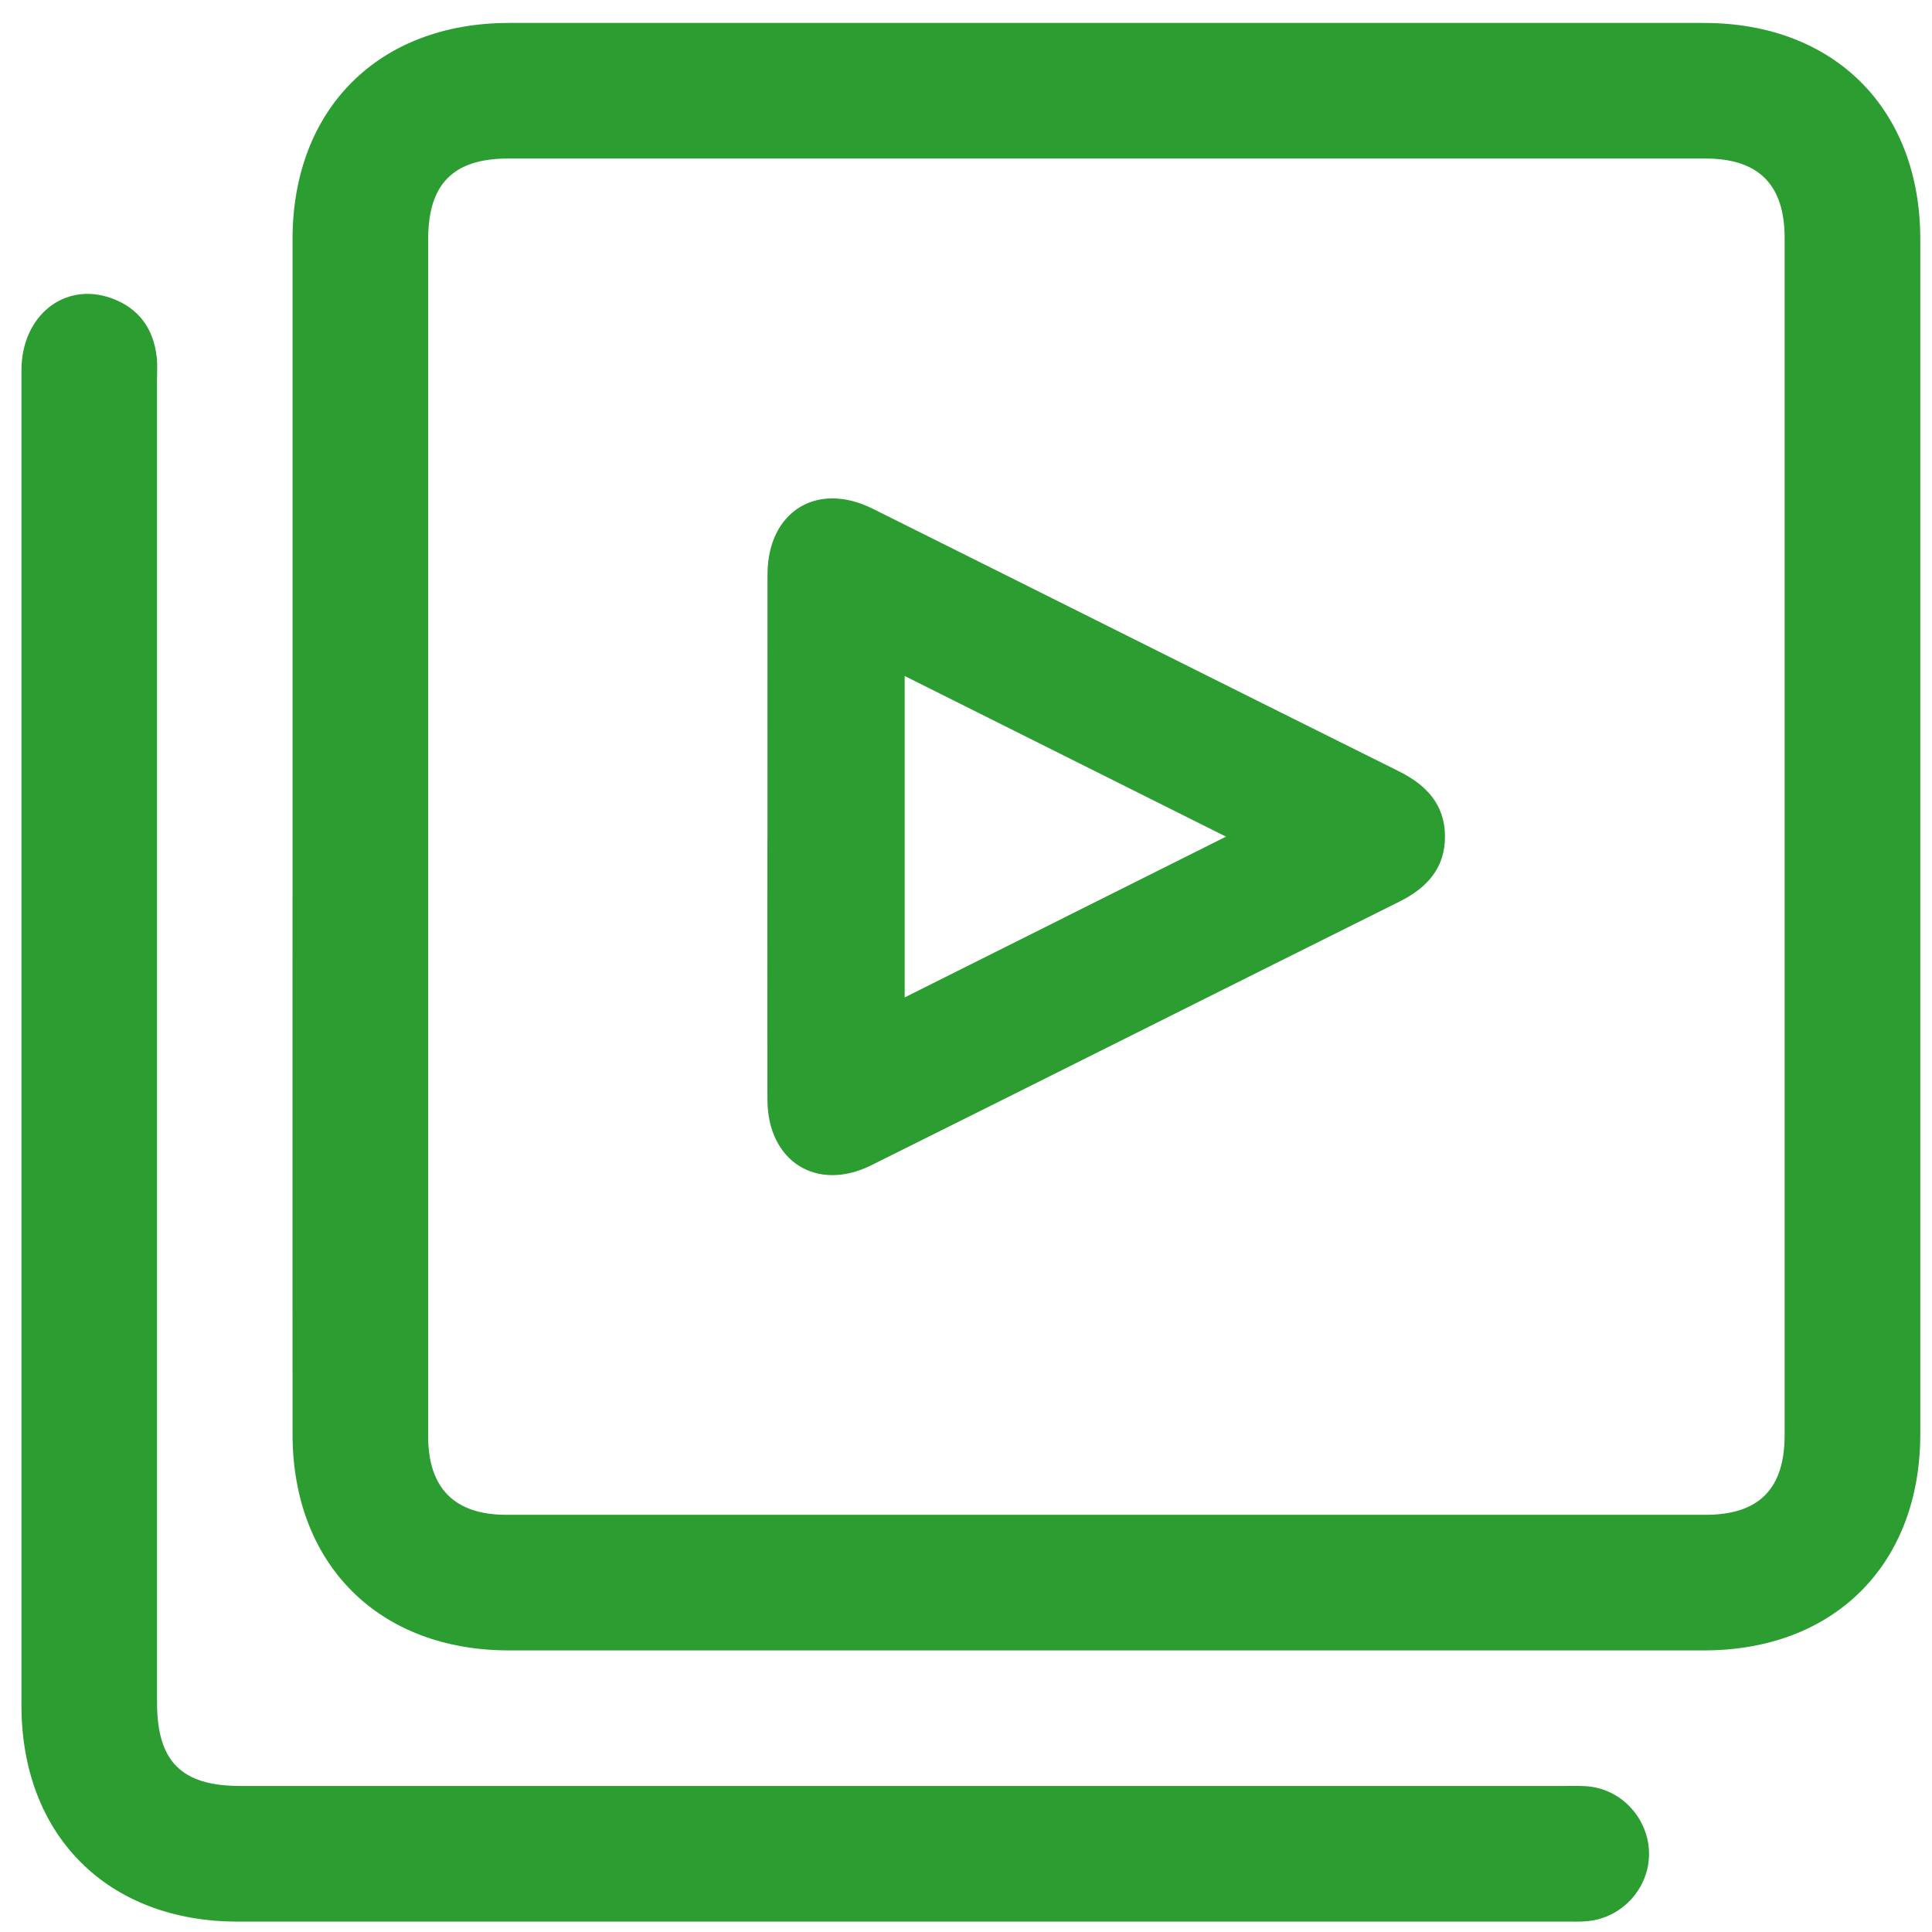
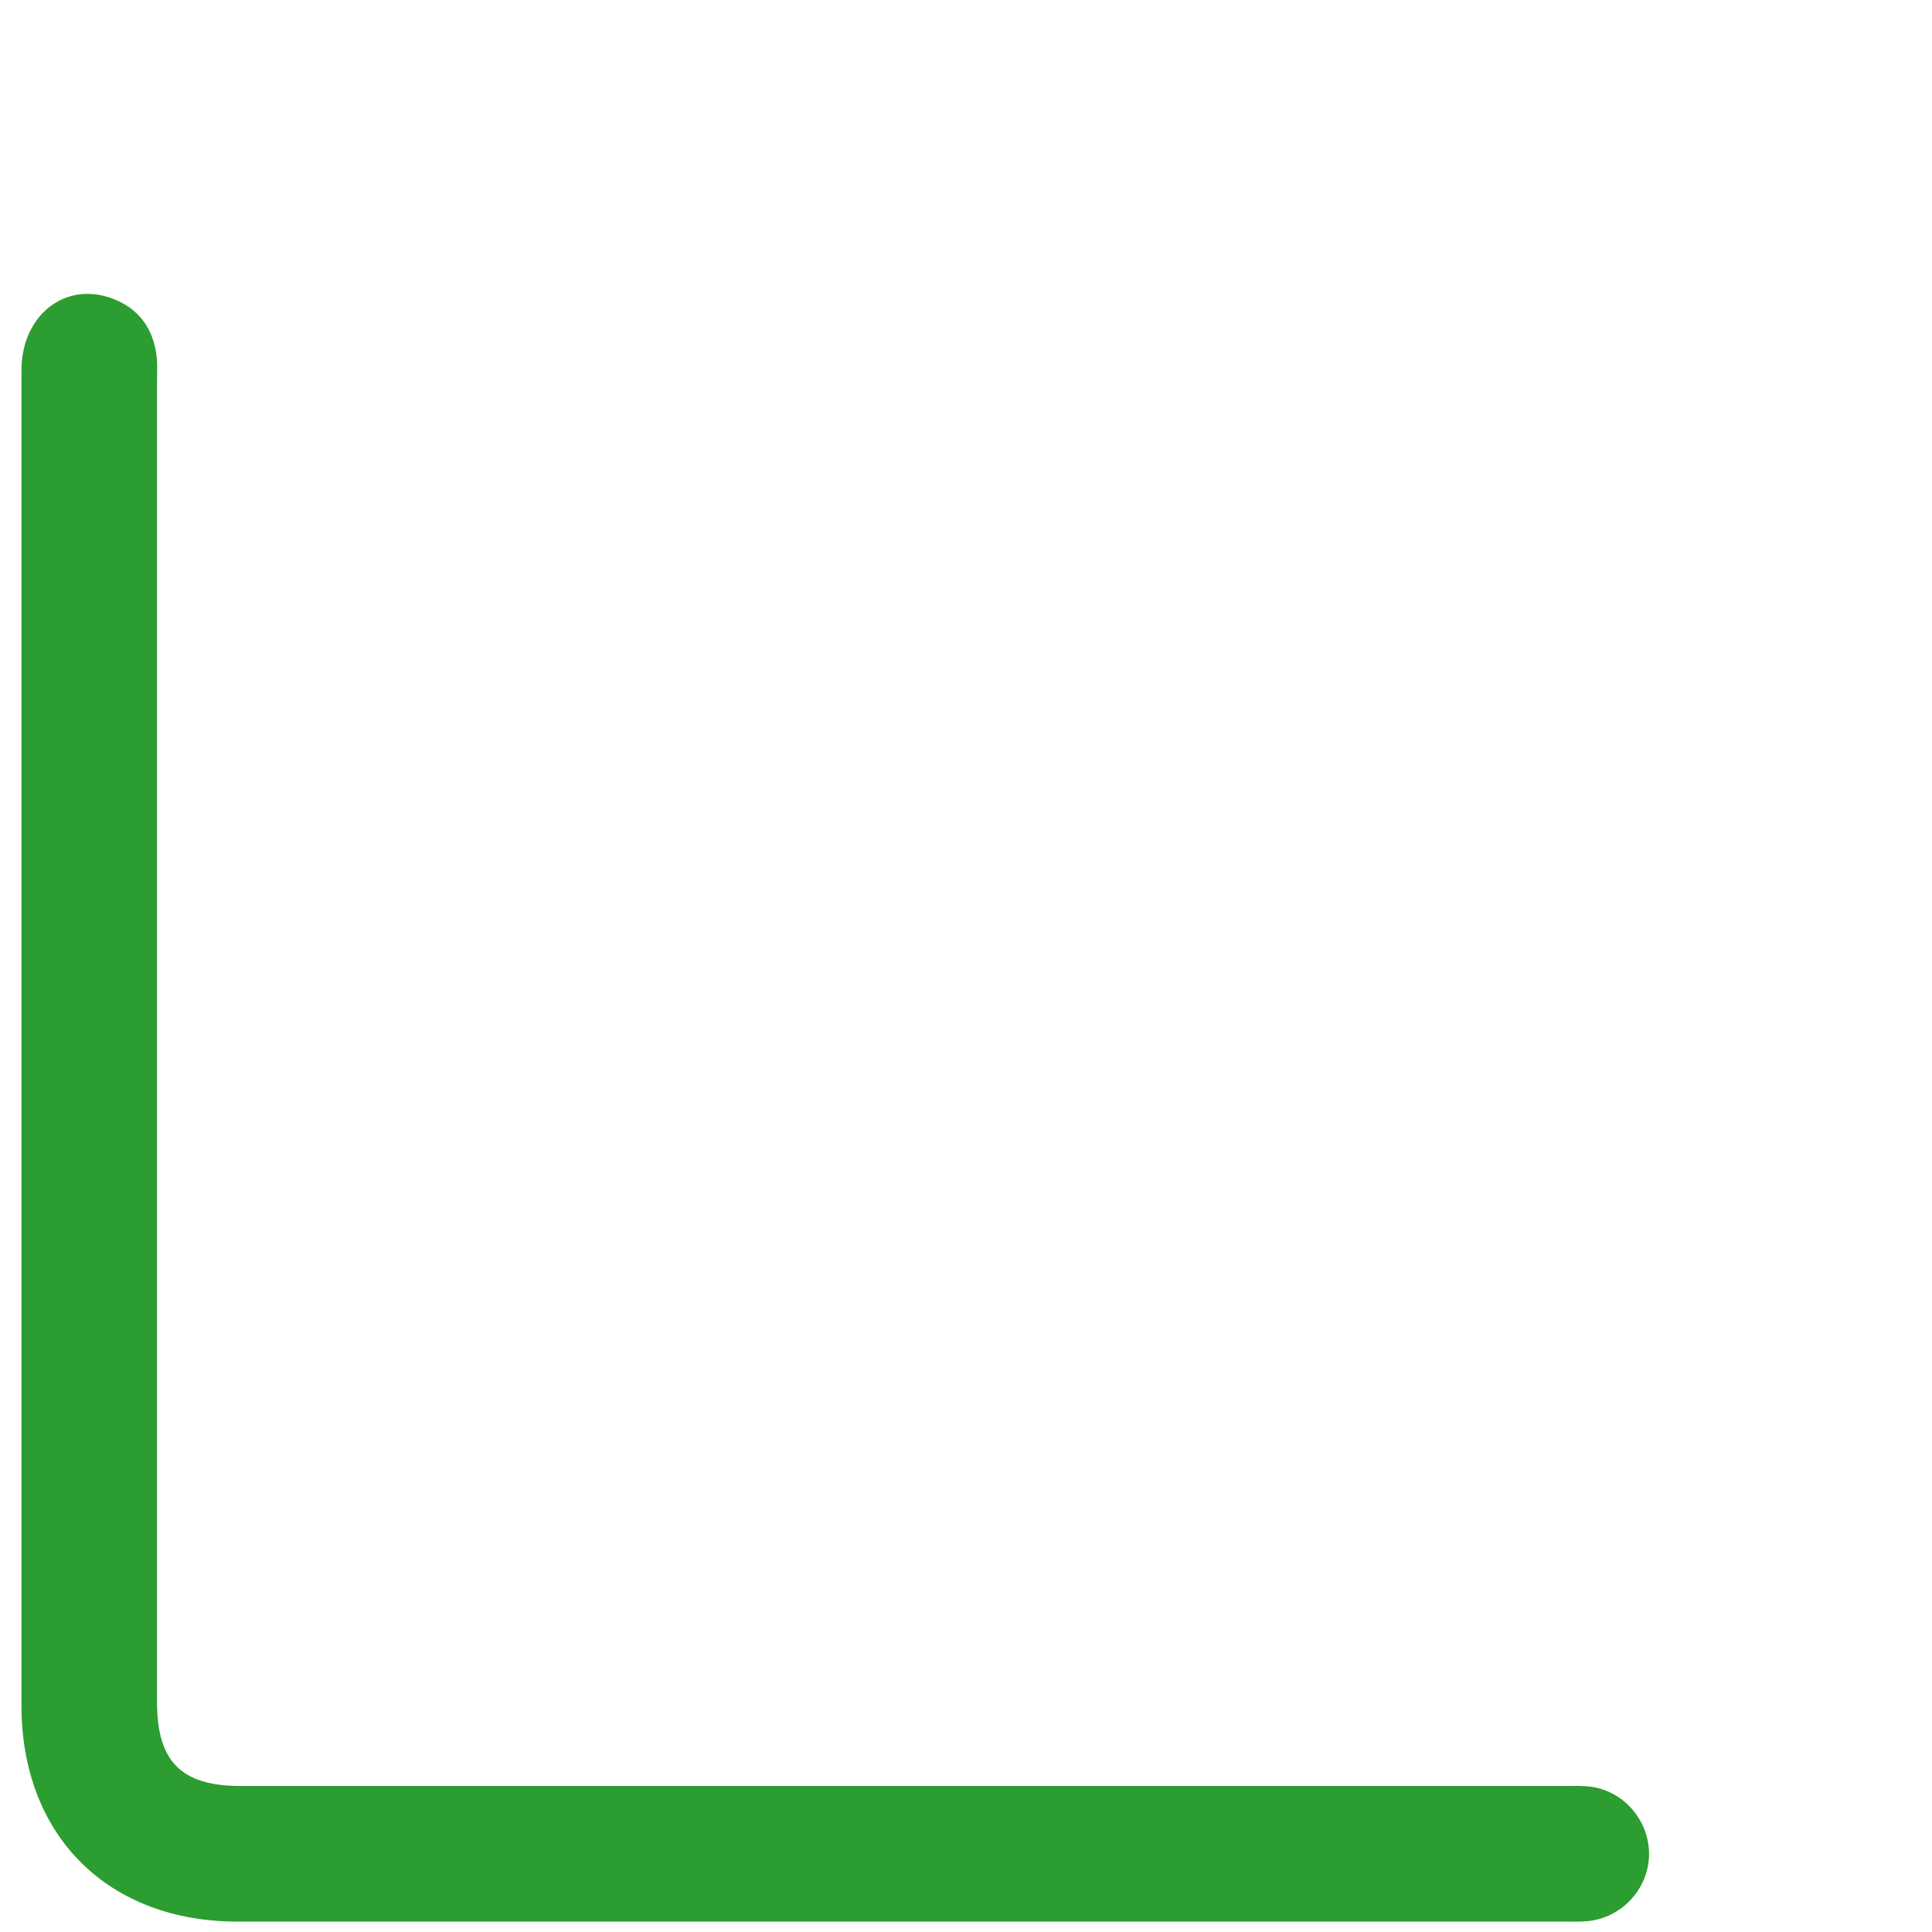
<svg xmlns="http://www.w3.org/2000/svg" width="50" height="50" viewBox="0 0 50 50" fill="none">
-   <path d="M7.571 21.598C7.571 16.463 7.571 11.326 7.571 6.191C7.571 2.822 9.799 0.595 13.169 0.594C23.48 0.594 33.79 0.594 44.1 0.594C47.471 0.594 49.697 2.819 49.697 6.191C49.697 16.499 49.697 26.808 49.697 37.115C49.697 40.487 47.47 42.712 44.1 42.712C33.79 42.712 23.48 42.712 13.169 42.712C9.801 42.712 7.572 40.482 7.571 37.115C7.569 31.943 7.571 26.77 7.571 21.598ZM11.081 21.654C11.081 26.827 11.081 32.001 11.081 37.174C11.081 38.514 11.766 39.203 13.099 39.203C23.447 39.203 33.795 39.203 44.144 39.203C45.52 39.203 46.186 38.532 46.186 37.143C46.186 26.815 46.186 16.486 46.186 6.158C46.186 4.778 45.514 4.104 44.139 4.103C33.81 4.103 23.48 4.103 13.15 4.103C11.733 4.103 11.081 4.759 11.081 6.188C11.081 11.342 11.081 16.498 11.081 21.652V21.654Z" fill="#2C9D30" />
  <path d="M23.213 49.731C17.527 49.731 11.841 49.731 6.154 49.731C2.785 49.731 0.555 47.503 0.555 44.134C0.555 32.618 0.555 21.101 0.555 9.585C0.555 8.171 1.668 7.279 2.886 7.718C3.588 7.973 3.97 8.498 4.055 9.233C4.078 9.432 4.064 9.635 4.064 9.835C4.064 21.243 4.064 32.649 4.064 44.057C4.064 45.588 4.694 46.221 6.222 46.221C17.648 46.221 29.075 46.221 40.503 46.221C40.741 46.221 40.982 46.208 41.214 46.246C42.075 46.386 42.705 47.17 42.676 48.036C42.647 48.902 41.962 49.633 41.092 49.719C40.893 49.739 40.691 49.73 40.489 49.73C34.729 49.73 28.97 49.73 23.212 49.73L23.213 49.731Z" fill="#2C9D30" />
-   <path d="M19.863 21.666C19.863 19.399 19.86 17.133 19.863 14.866C19.866 13.244 21.136 12.444 22.584 13.165C27.124 15.426 31.659 17.701 36.201 19.96C36.916 20.315 37.392 20.823 37.396 21.642C37.401 22.461 36.933 22.978 36.217 23.334C31.659 25.602 27.109 27.888 22.551 30.156C21.134 30.861 19.866 30.053 19.861 28.462C19.857 26.196 19.861 23.929 19.861 21.663L19.863 21.666ZM31.729 21.652C28.89 20.233 26.163 18.869 23.413 17.494V25.813C26.185 24.426 28.901 23.068 31.729 21.652Z" fill="#2C9D30" />
</svg>